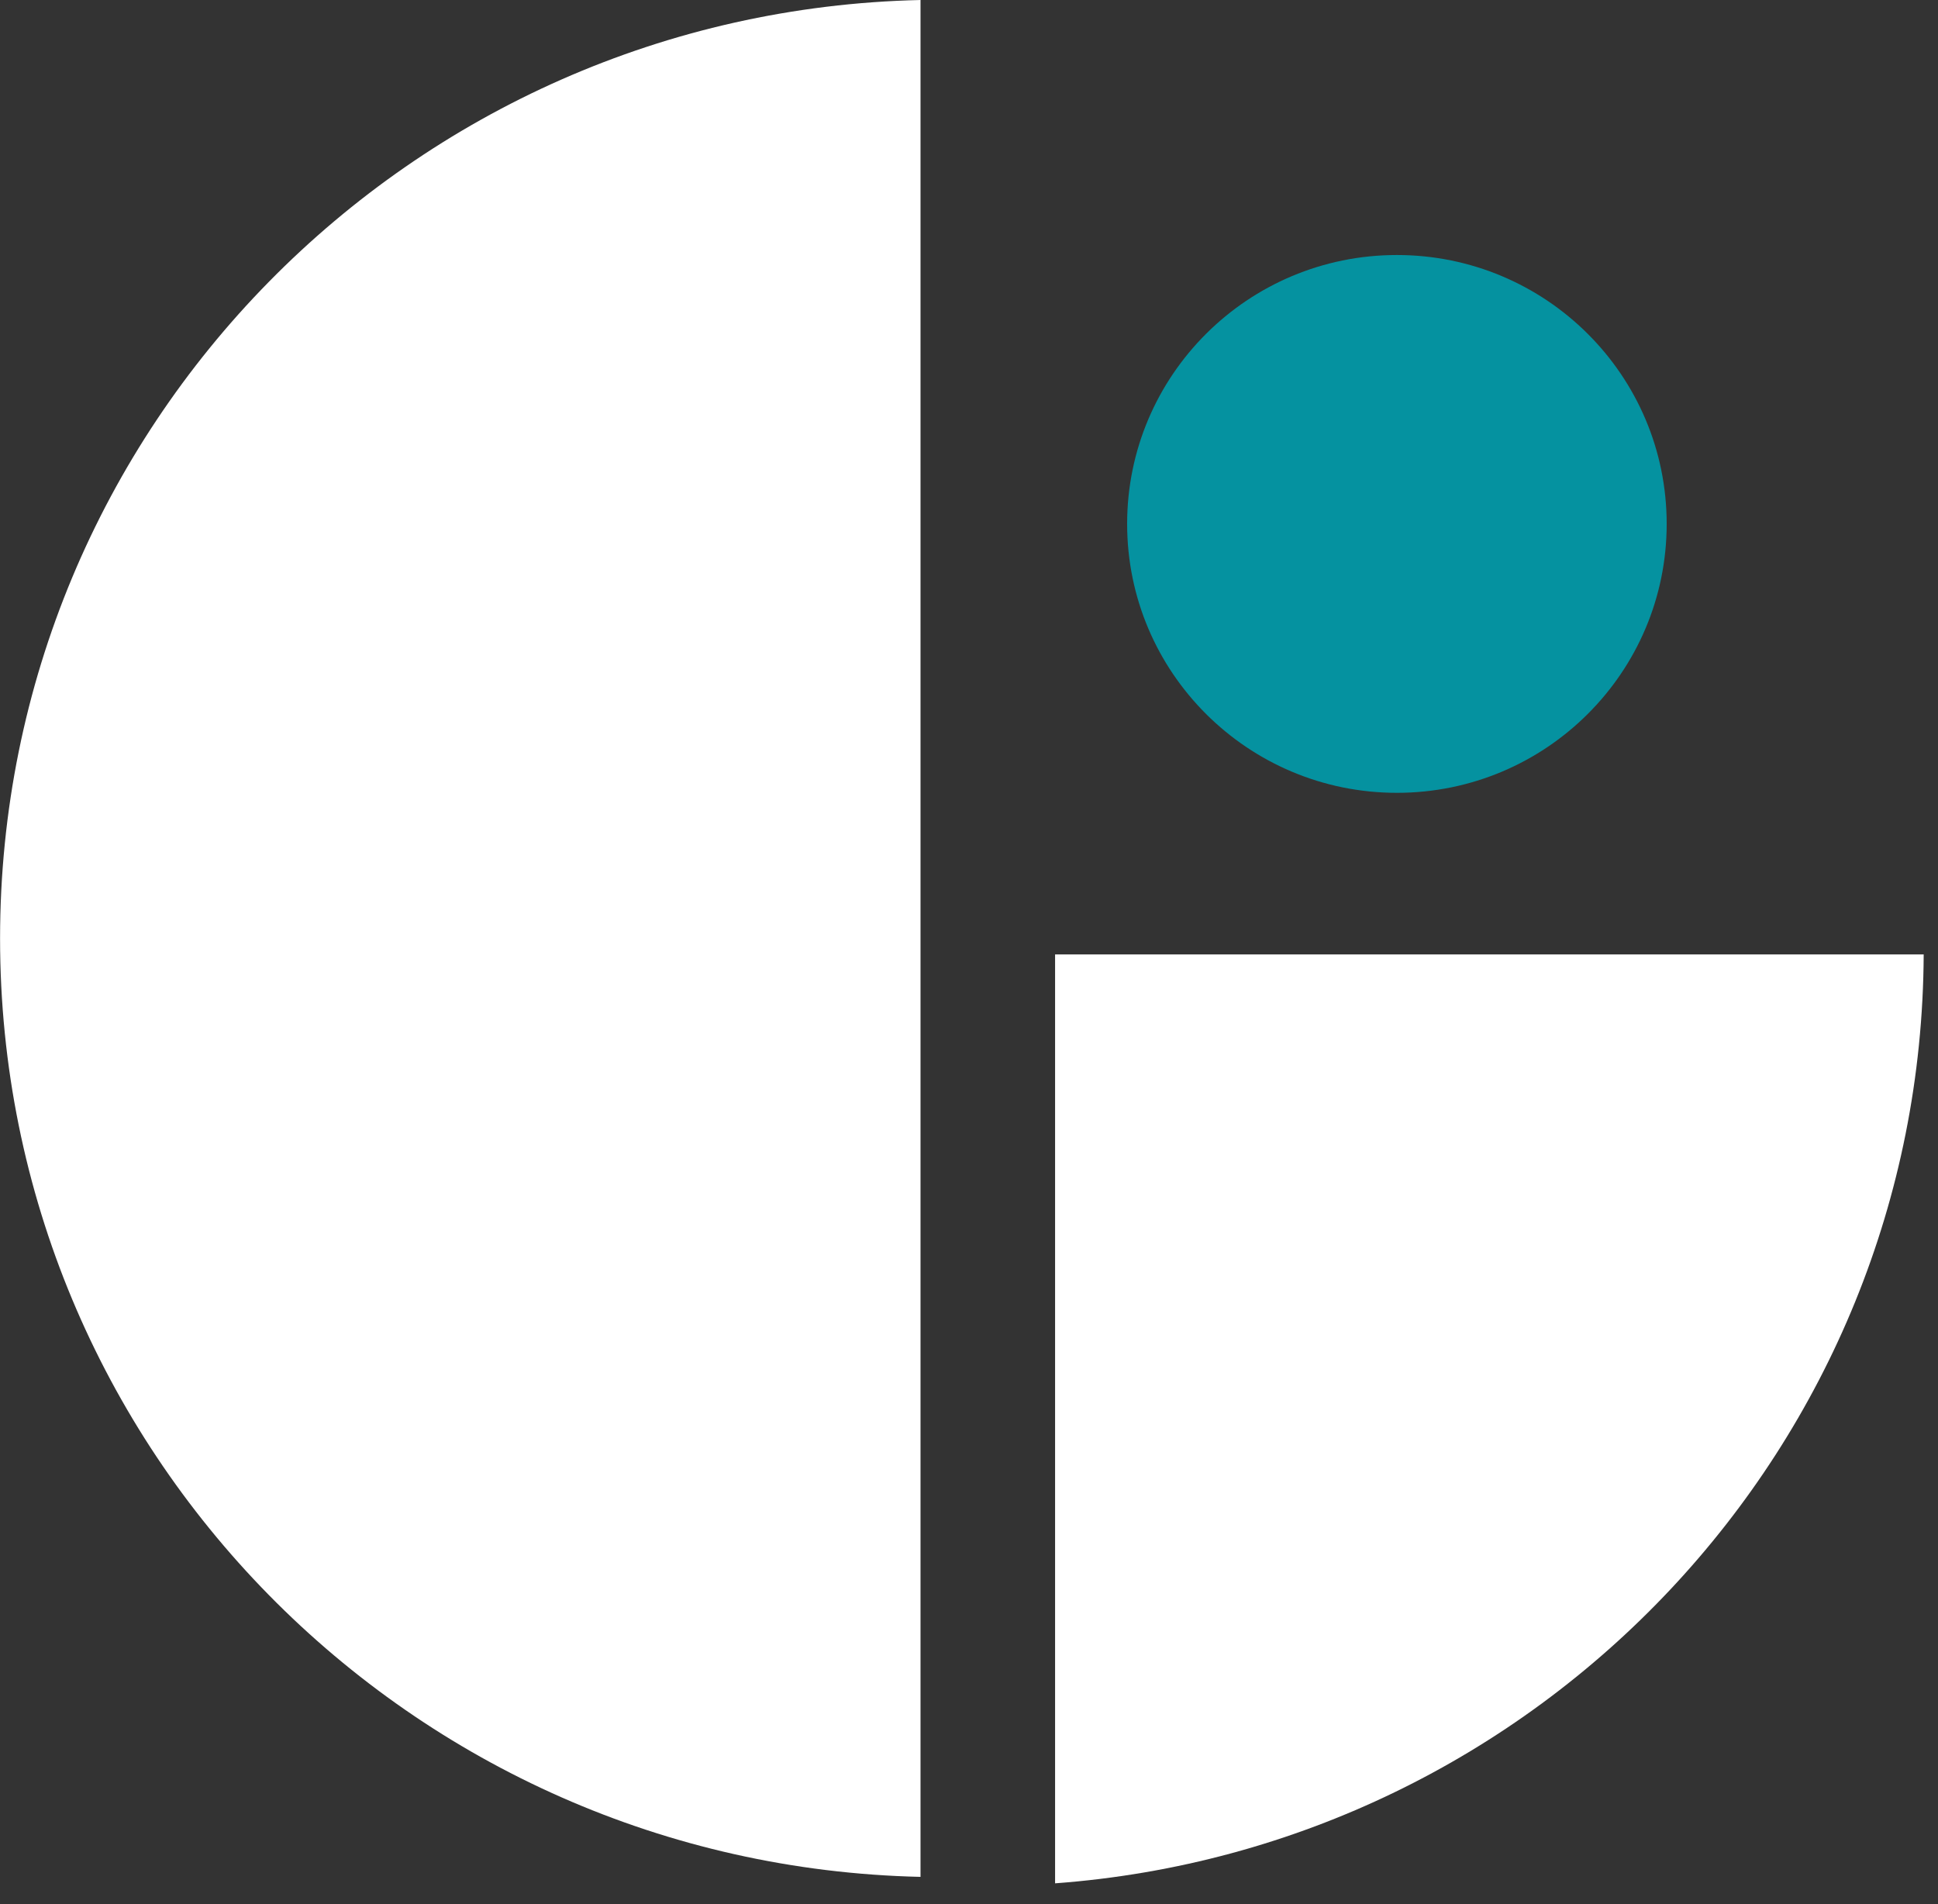
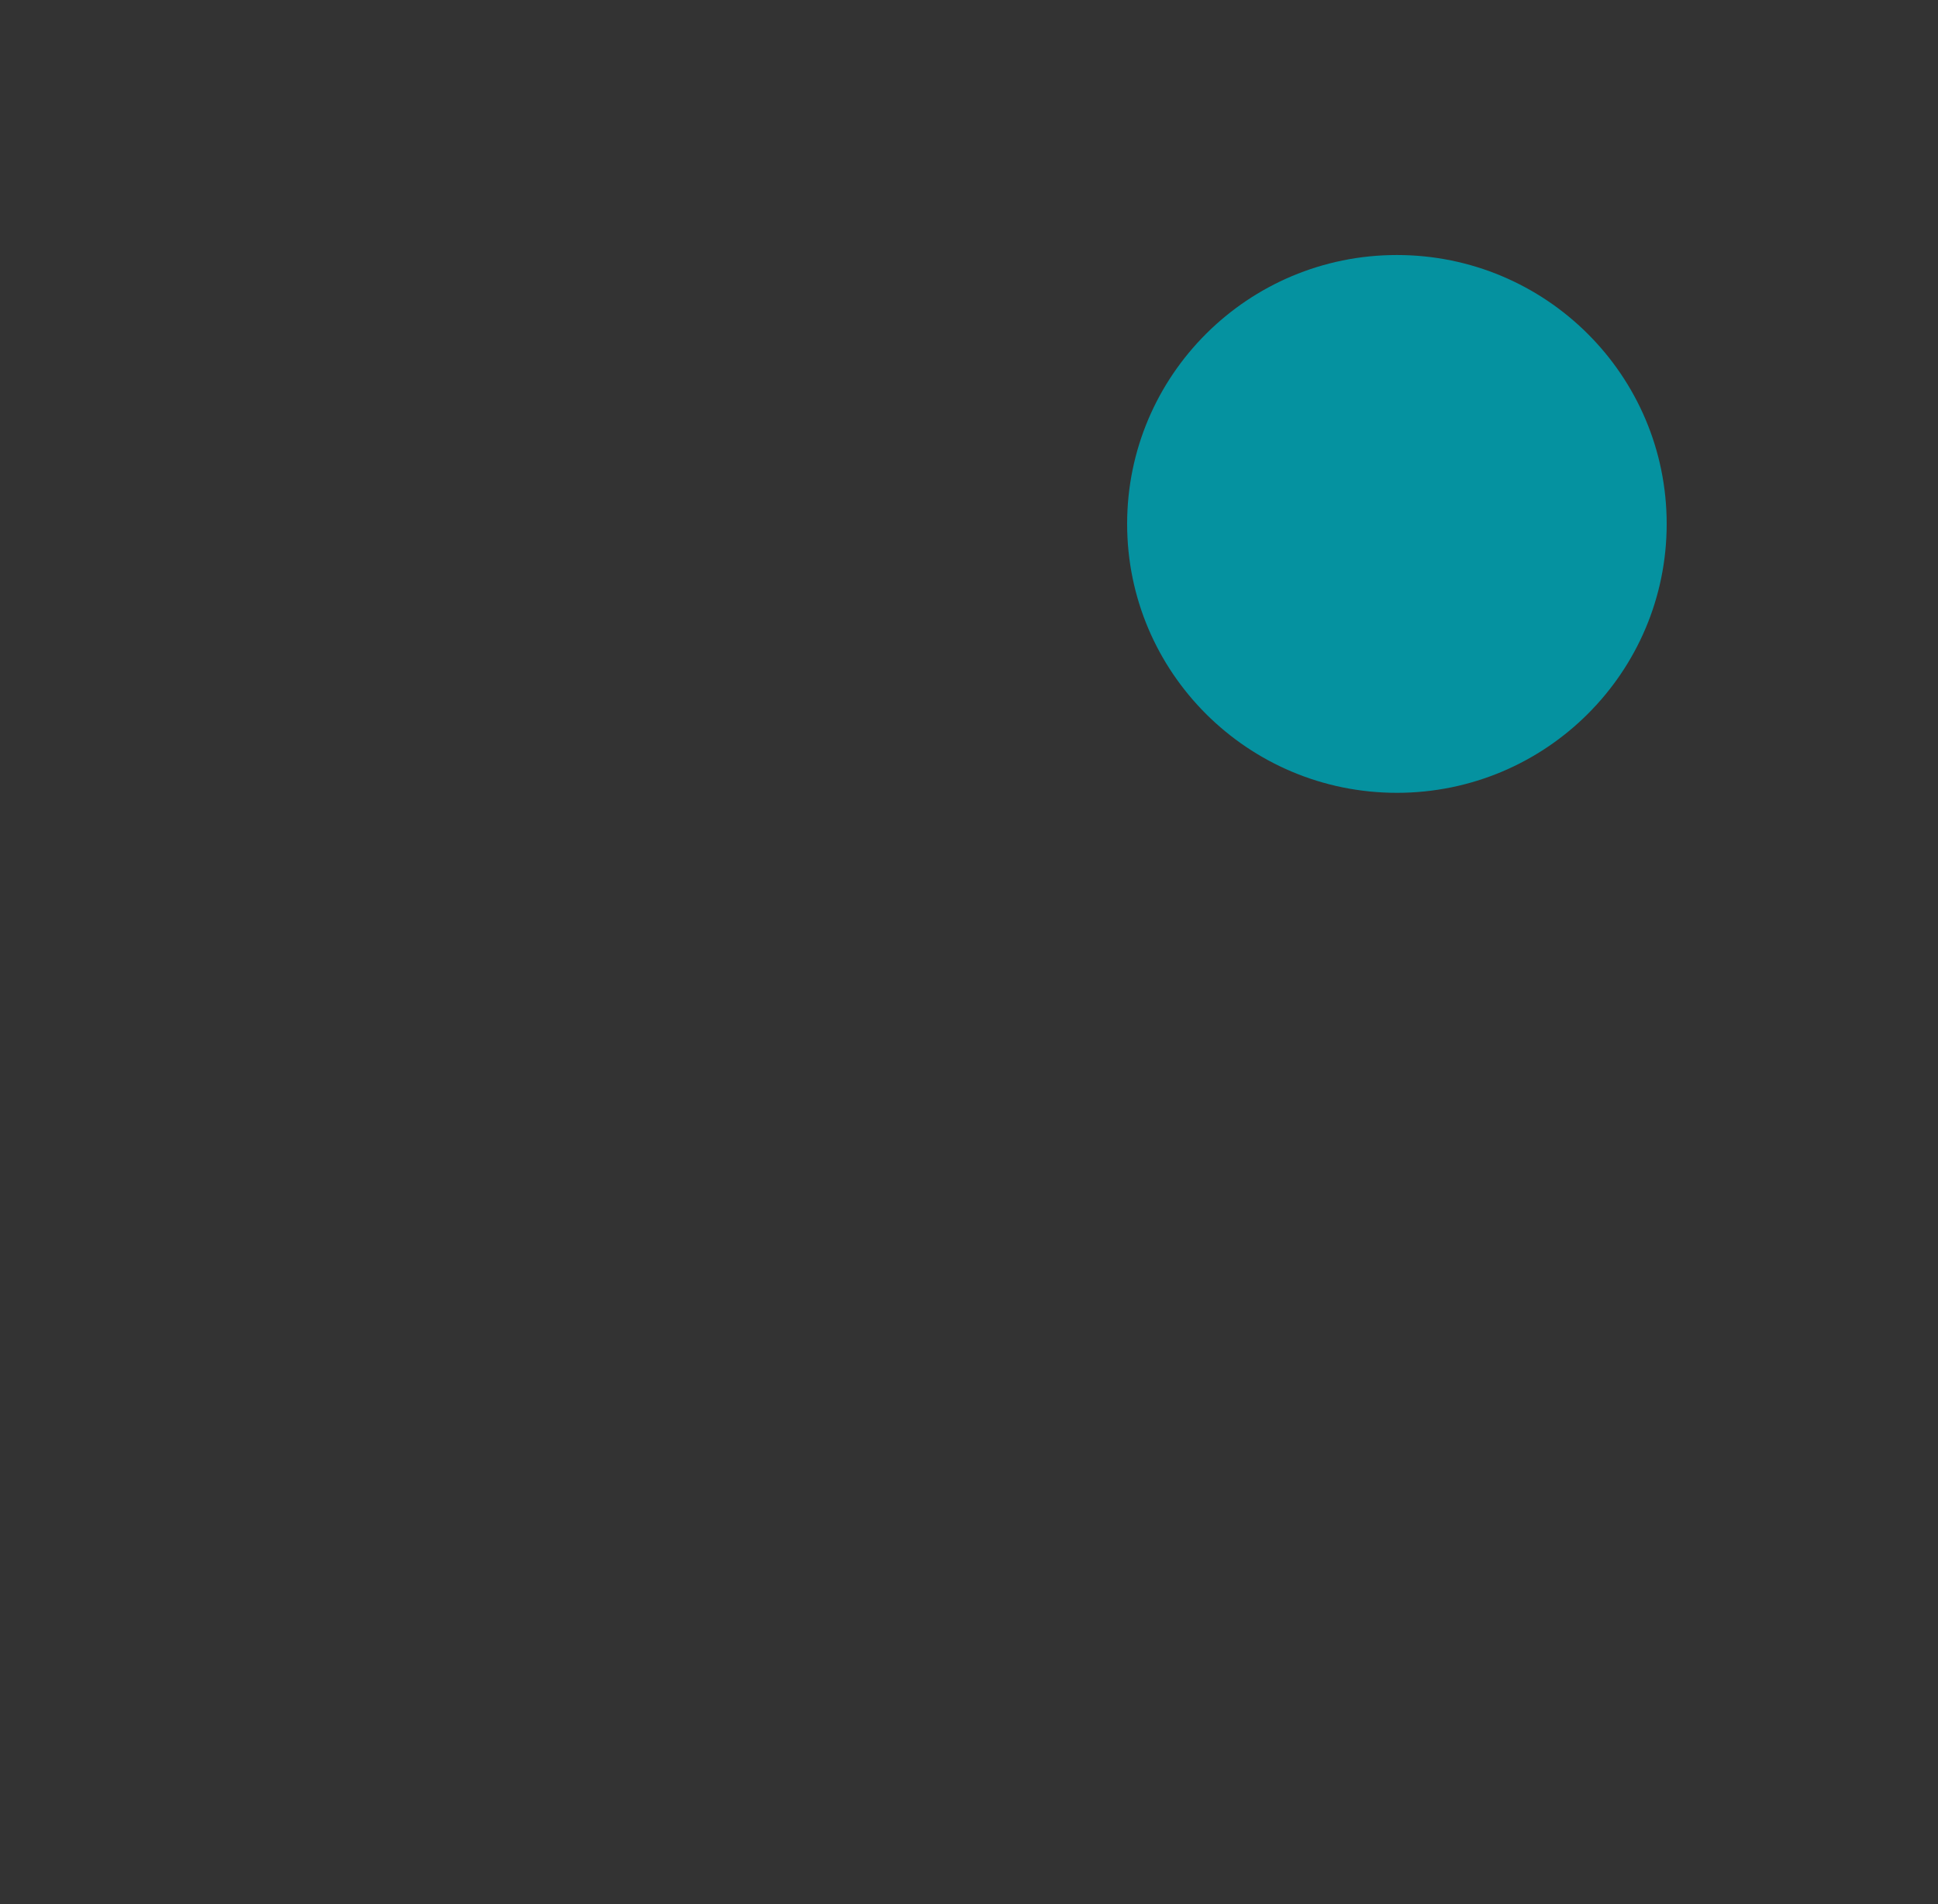
<svg xmlns="http://www.w3.org/2000/svg" width="57" height="56" viewBox="0 0 57 56" fill="none">
  <rect x="0" y="0" width="57" height="56" fill="#333333" stroke="none" />
  <g clip-path="url(#clip0_2_2)">
-     <path d="M31.032 28.07V55.389C45.276 54.334 56.514 42.522 56.579 28.07H31.032Z" fill="white" />
-     <path d="M27.074 0C12.067 0.336 0.002 12.56 0.002 27.6C0.002 42.64 12.067 54.861 27.074 55.199V0Z" fill="white" />
    <path d="M41.085 23.317C45.468 23.317 49.02 19.776 49.02 15.408C49.02 11.04 45.468 7.5 41.085 7.5C36.703 7.5 33.151 11.04 33.151 15.408C33.151 19.776 36.703 23.317 41.085 23.317Z" fill="#0592A0" />
  </g>
  <defs>
    <clipPath id="clip0_2_2">
      <rect width="57" height="56" fill="white" />
    </clipPath>
  </defs>
</svg>